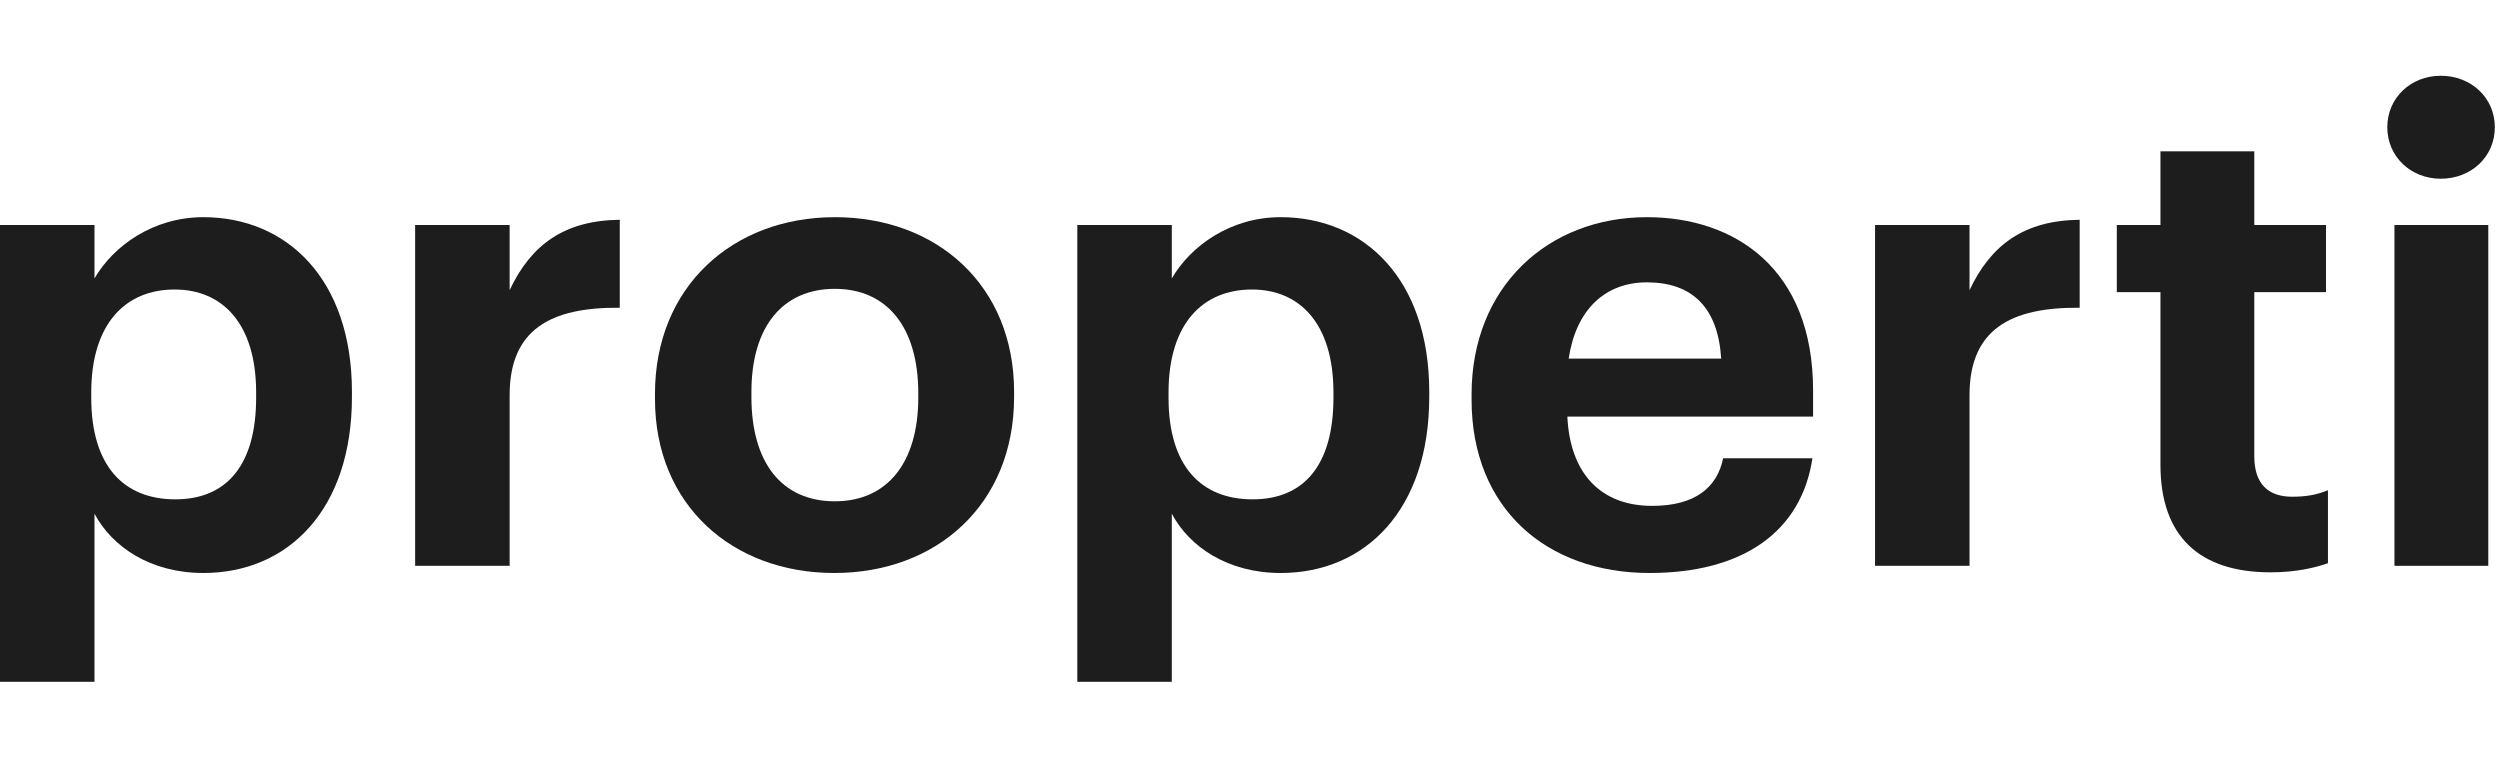
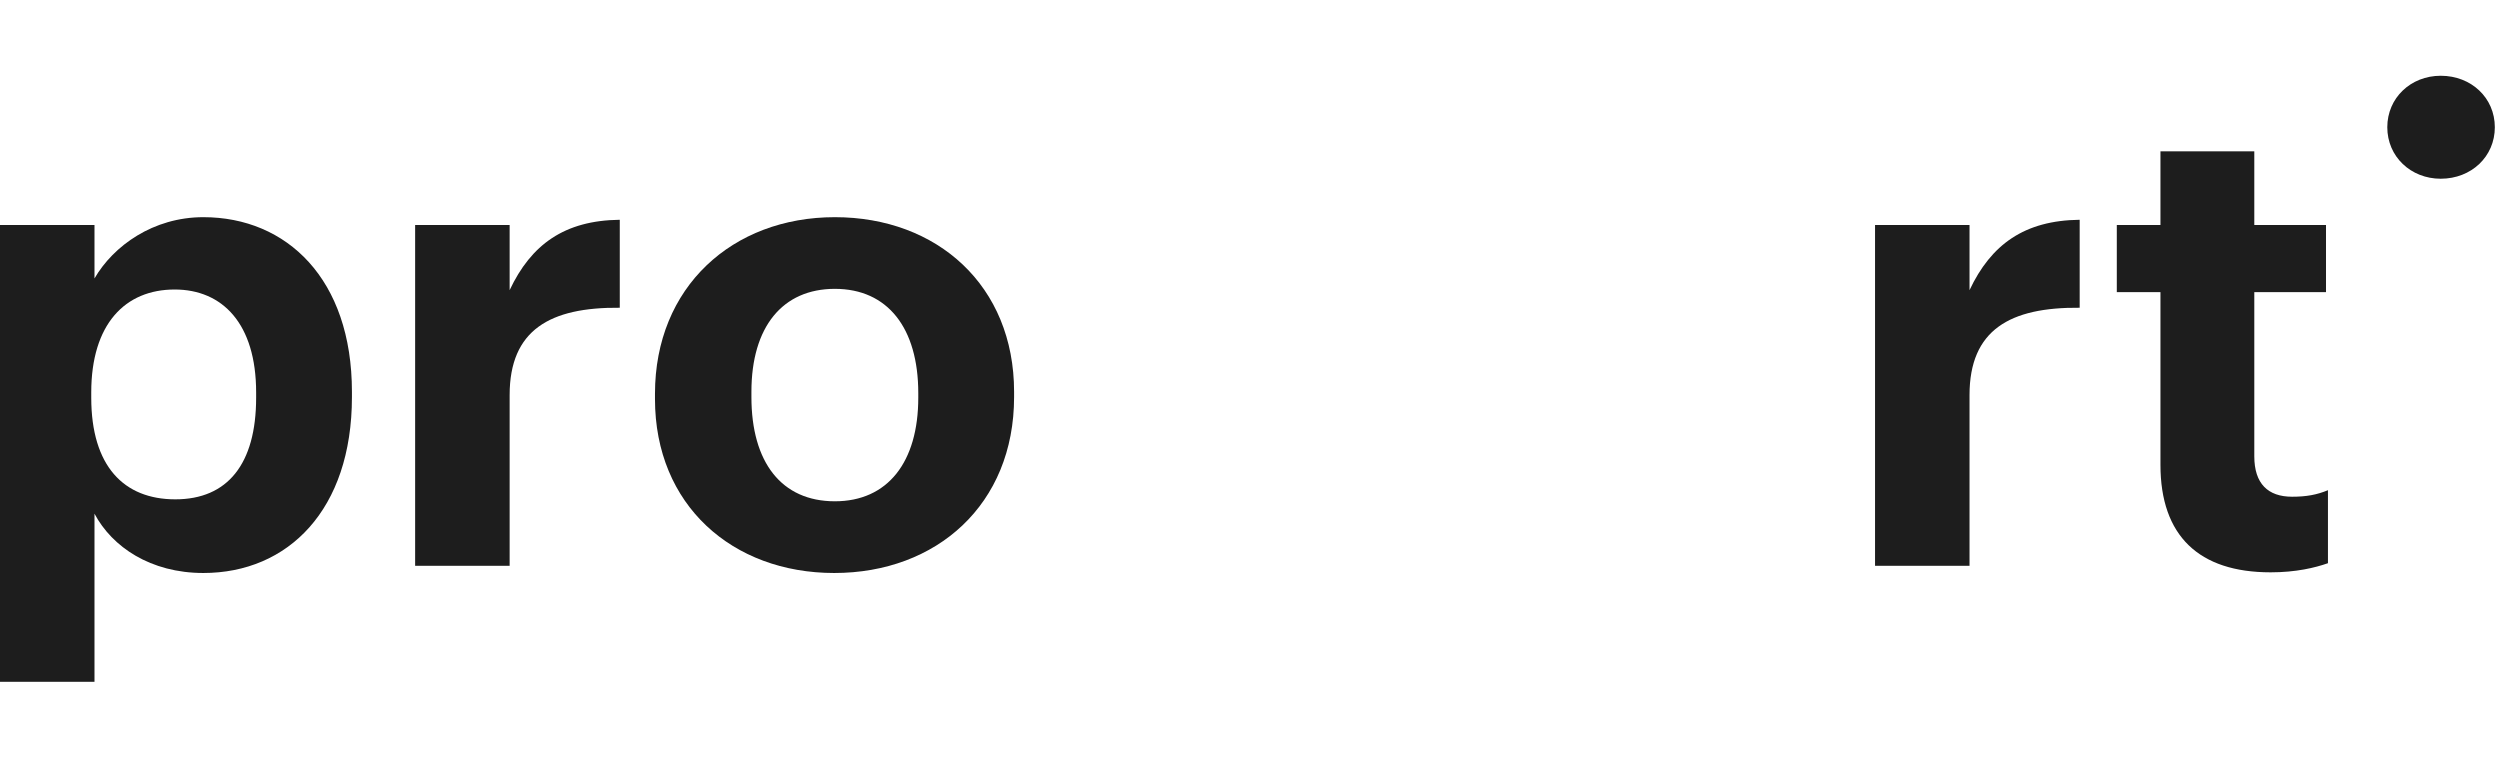
<svg xmlns="http://www.w3.org/2000/svg" width="132" height="40" viewBox="0 0 132 40" fill="none">
  <path d="M126.049 6.718C126.049 5.17 127.288 4 128.87 4C130.488 4 131.727 5.17 131.727 6.718C131.727 8.267 130.488 9.437 128.87 9.437C127.288 9.437 126.049 8.267 126.049 6.718Z" fill="#1D1D1D" />
  <path d="M0 11.88H4.989V14.701C5.987 12.981 8.086 11.467 10.736 11.467C15.141 11.467 18.582 14.735 18.582 20.688V20.963C18.582 26.916 15.21 30.254 10.736 30.254C7.949 30.254 5.919 28.877 4.989 27.123V36H0V11.88ZM13.524 20.998V20.722C13.524 17.075 11.735 15.286 9.223 15.286C6.608 15.286 4.818 17.11 4.818 20.722V20.998C4.818 24.611 6.538 26.365 9.257 26.365C12.01 26.365 13.524 24.507 13.524 20.998Z" fill="#1D1D1D" />
-   <path d="M131.382 11.88H126.427V29.875H131.382V11.88Z" fill="#1D1D1D" />
  <path d="M114.072 24.542V15.424H111.767V11.88H114.072V7.992H119.027V11.88H122.813V15.424H119.027V24.094C119.027 25.539 119.75 26.227 121.023 26.227C121.78 26.227 122.331 26.124 122.916 25.883V29.737C122.228 29.978 121.23 30.219 119.887 30.219C116.102 30.219 114.072 28.292 114.072 24.542Z" fill="#1D1D1D" />
  <path d="M99.002 11.88H103.991V15.32C105.127 12.912 106.882 11.639 109.807 11.604V16.249C106.125 16.215 103.991 17.419 103.991 20.86V29.875H99.002V11.88Z" fill="#1D1D1D" />
-   <path d="M77.699 21.101V20.826C77.699 15.148 81.725 11.467 86.956 11.467C91.601 11.467 95.731 14.185 95.731 20.619V21.996H82.757C82.895 24.989 84.513 26.71 87.231 26.71C89.536 26.71 90.671 25.712 90.981 24.198H95.696C95.111 28.086 92.014 30.254 87.093 30.254C81.657 30.254 77.699 26.848 77.699 21.101ZM90.879 18.933C90.707 16.215 89.33 14.908 86.956 14.908C84.719 14.908 83.205 16.388 82.827 18.933H90.879Z" fill="#1D1D1D" />
-   <path d="M56.882 11.88H61.871V14.701C62.869 12.981 64.968 11.467 67.618 11.467C72.023 11.467 75.464 14.735 75.464 20.688V20.963C75.464 26.916 72.092 30.254 67.618 30.254C64.831 30.254 62.801 28.877 61.871 27.123V36H56.882V11.88ZM70.406 20.998V20.722C70.406 17.075 68.616 15.286 66.104 15.286C63.489 15.286 61.699 17.11 61.699 20.722V20.998C61.699 24.611 63.42 26.365 66.138 26.365C68.891 26.365 70.406 24.507 70.406 20.998Z" fill="#1D1D1D" />
  <path d="M34.583 21.067V20.791C34.583 15.148 38.678 11.467 44.081 11.467C49.483 11.467 53.544 15.08 53.544 20.688V20.963C53.544 26.641 49.449 30.254 44.047 30.254C38.678 30.254 34.583 26.675 34.583 21.067ZM48.485 20.998V20.757C48.485 17.316 46.868 15.251 44.08 15.251C41.327 15.251 39.675 17.247 39.675 20.688V20.963C39.675 24.403 41.258 26.468 44.08 26.468C46.868 26.469 48.485 24.404 48.485 20.998Z" fill="#1D1D1D" />
  <path d="M21.919 11.88H26.909V15.32C28.044 12.912 29.799 11.639 32.724 11.604V16.249C29.042 16.215 26.909 17.419 26.909 20.86V29.875H21.919V11.88Z" fill="#1D1D1D" />
</svg>